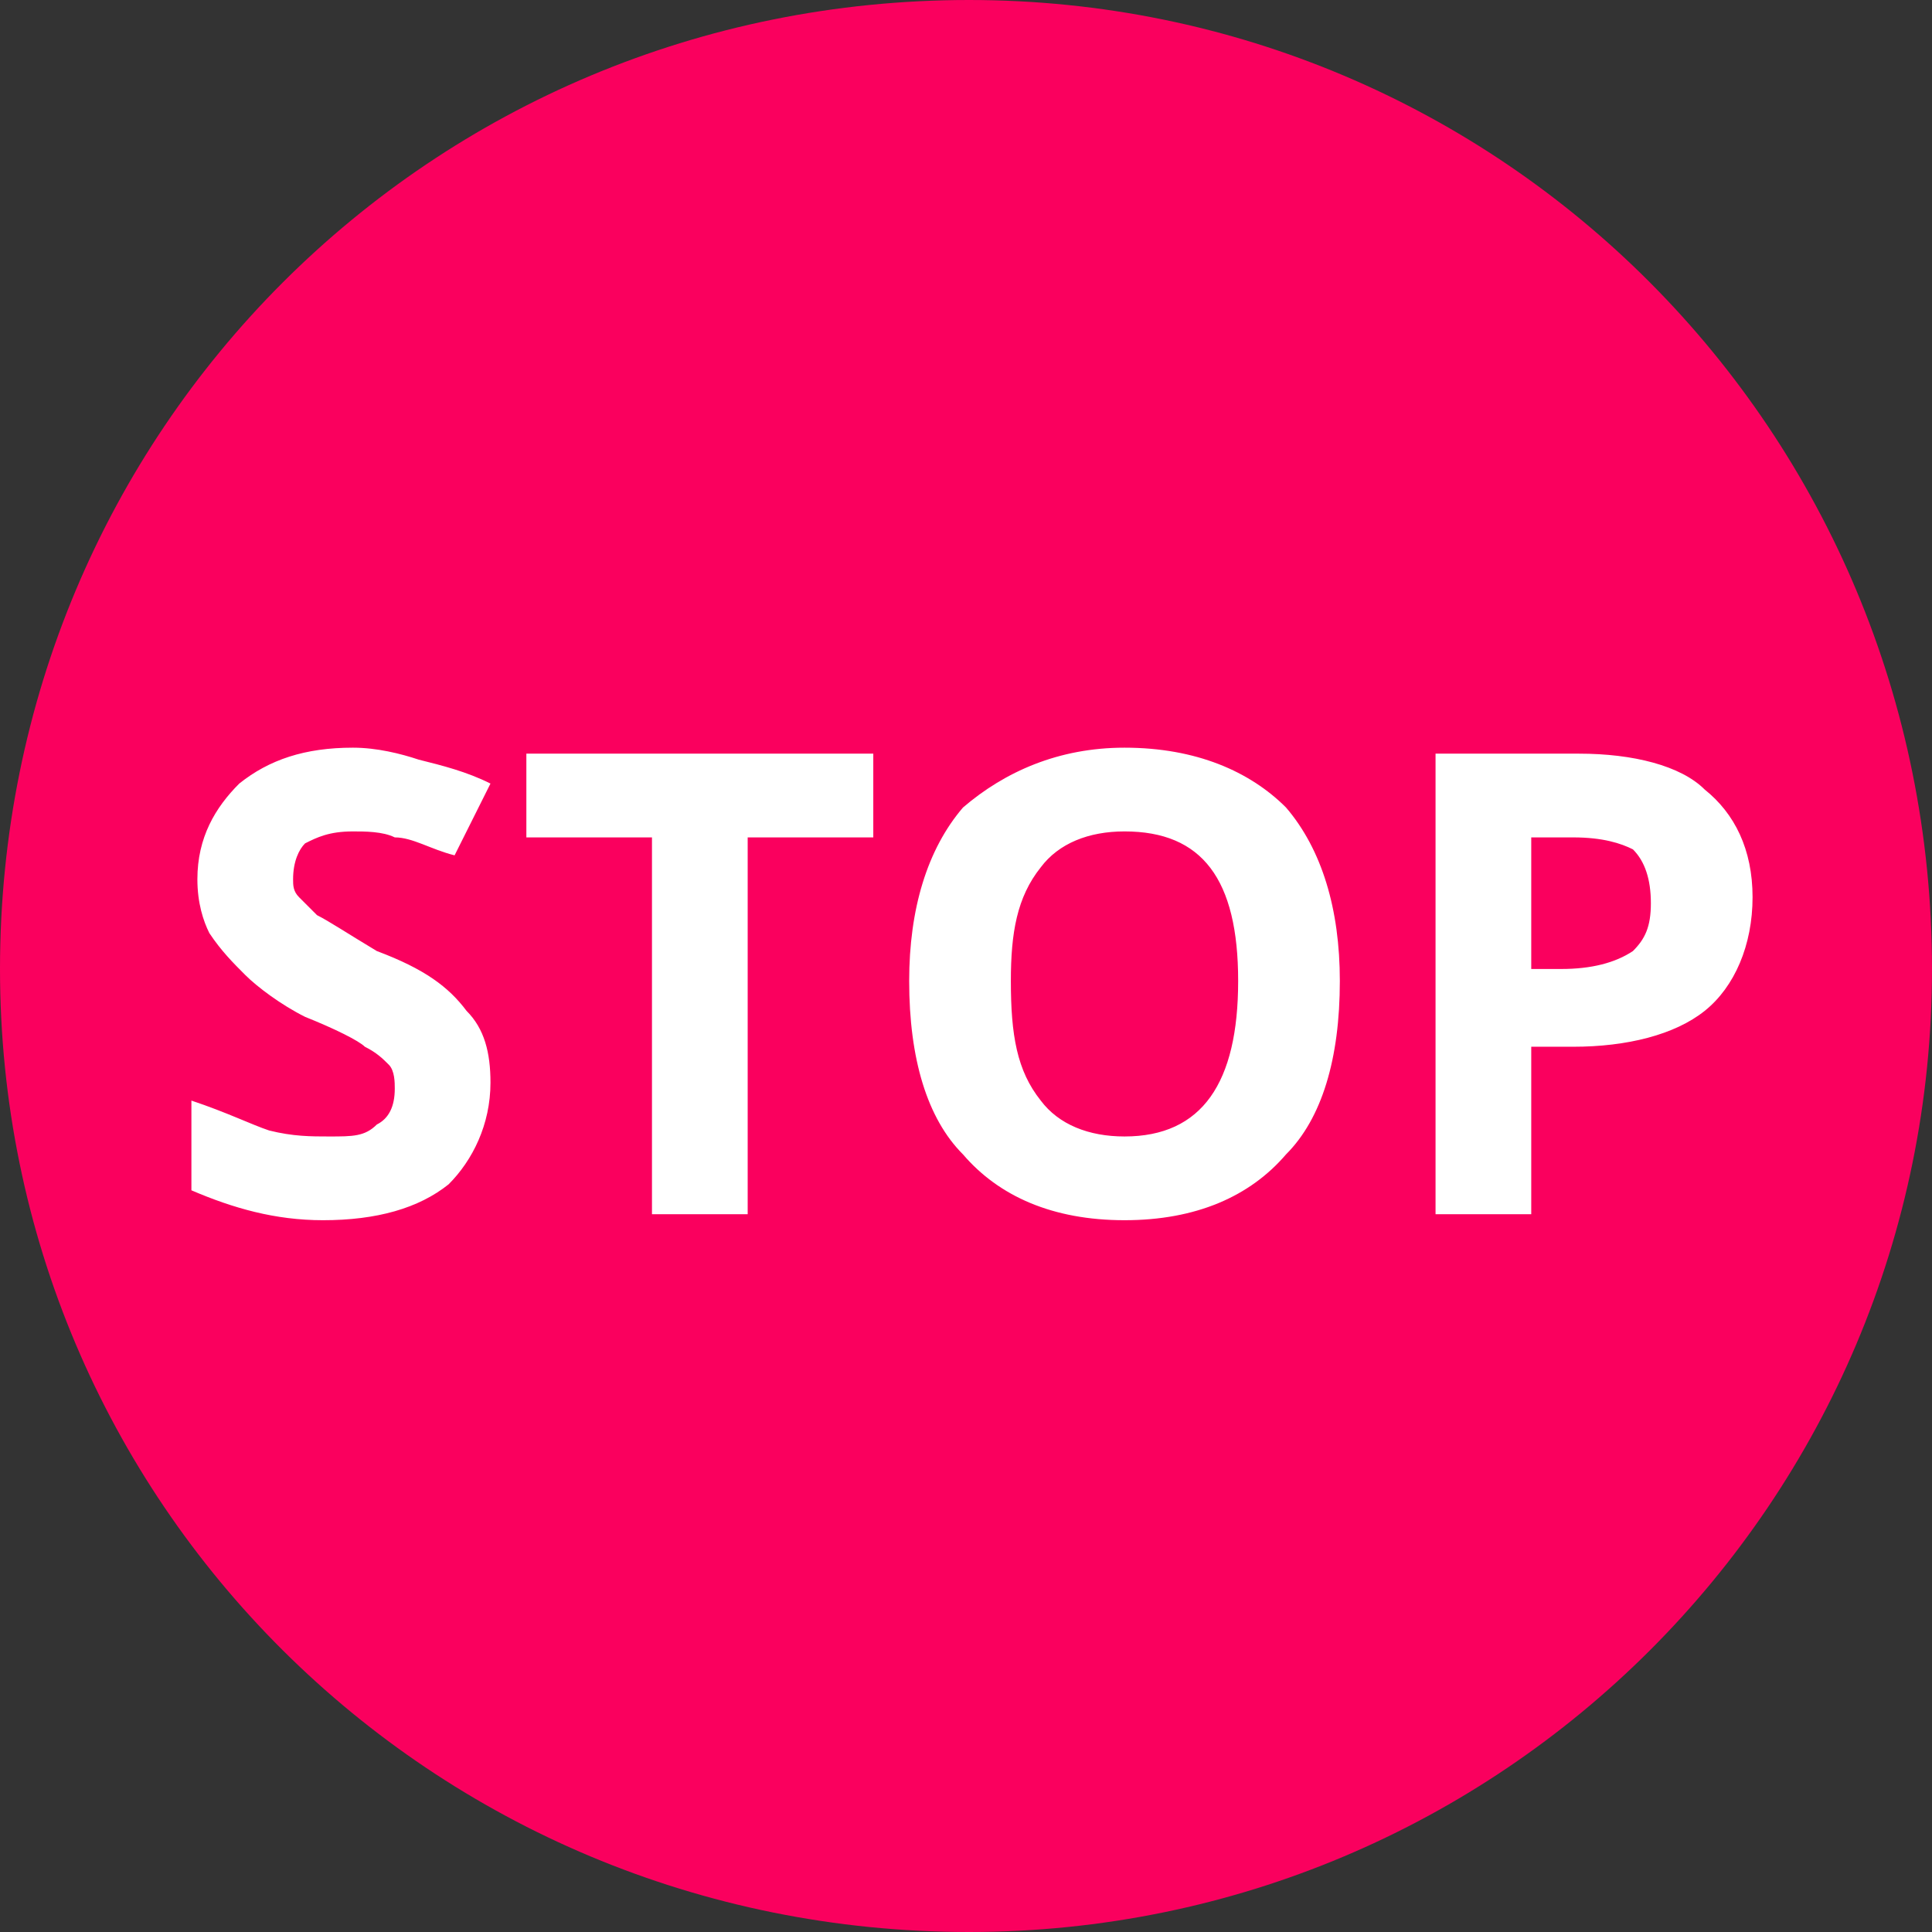
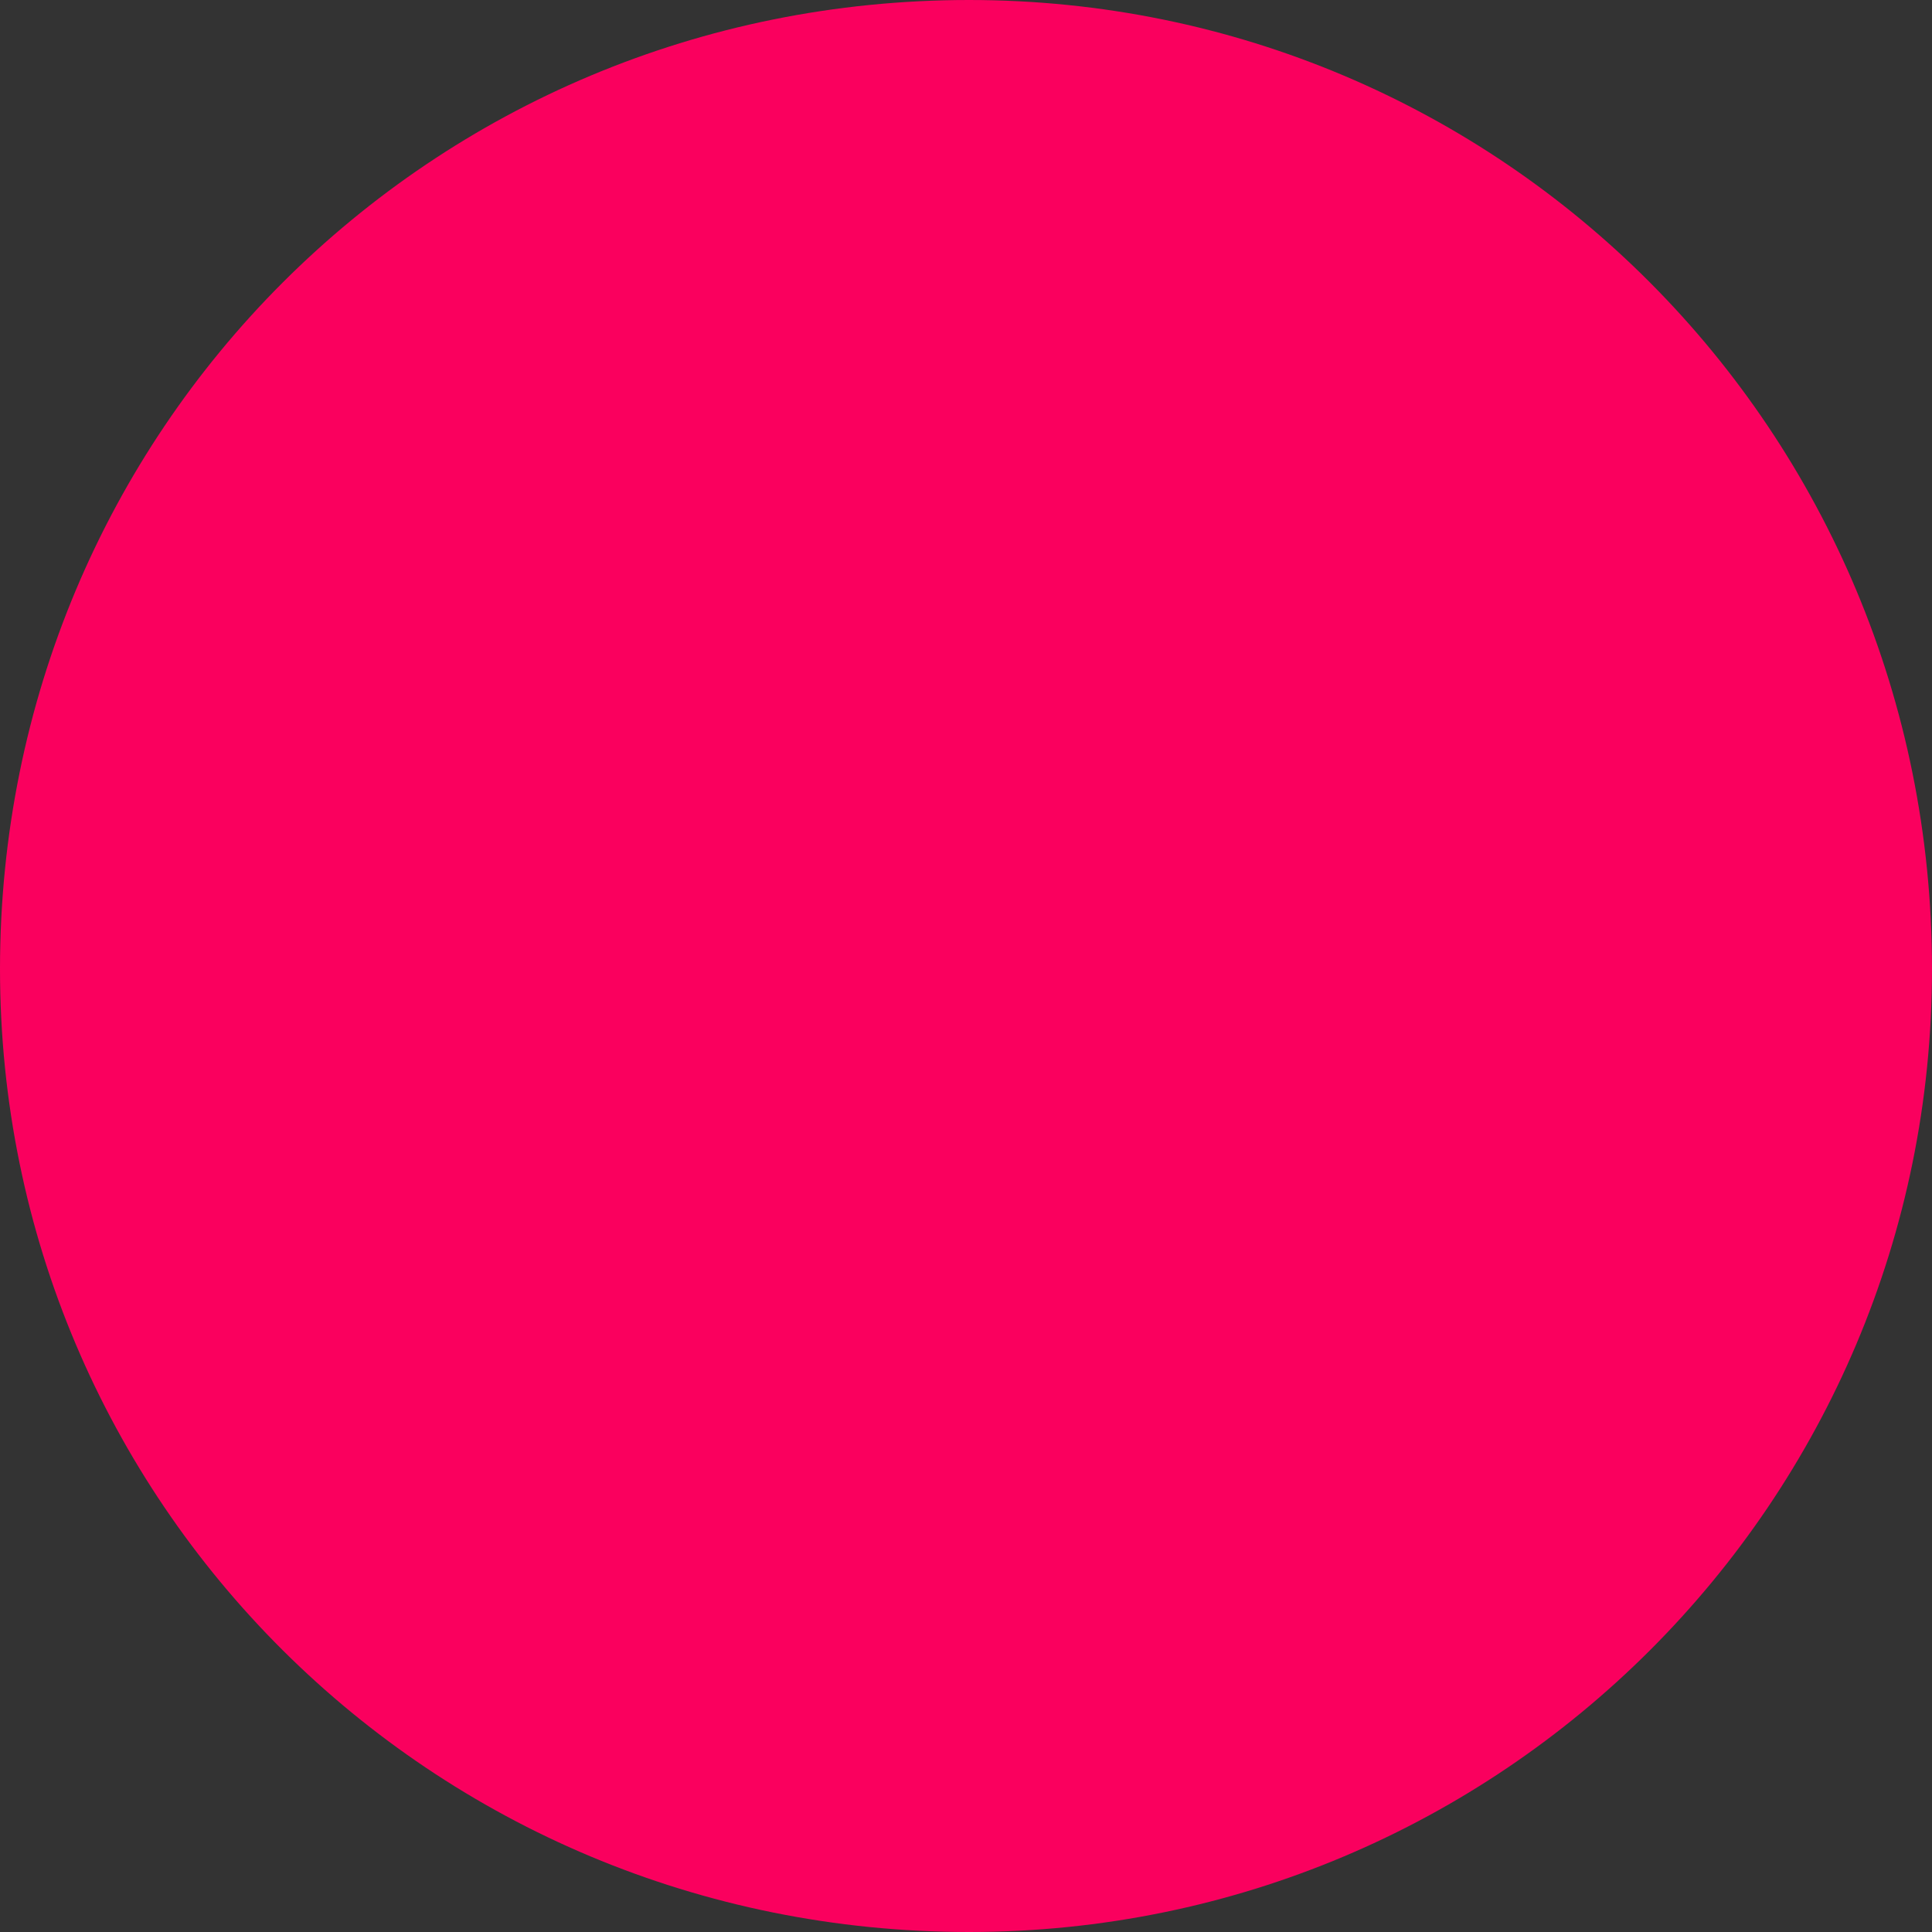
<svg xmlns="http://www.w3.org/2000/svg" xml:space="preserve" width="906px" height="906px" version="1.1" style="shape-rendering:geometricPrecision; text-rendering:geometricPrecision; image-rendering:optimizeQuality; fill-rule:evenodd; clip-rule:evenodd" viewBox="0 0 3.23 3.23">
  <rect x="0" y="0" width="3.23" height="3.23" fill="#333333" stroke="none" />
  <defs>
    <style type="text/css"> .fil0 {fill:#FA005E} .fil1 {fill:white;fill-rule:nonzero} </style>
  </defs>
  <g id="Слой_x0020_1">
    <g id="_168403248816">
-       <path class="fil0" d="M1.62 0c0.89,0 1.61,0.72 1.61,1.62 0,0.89 -0.72,1.61 -1.61,1.61 -0.9,0 -1.62,-0.72 -1.62,-1.61 0,-0.9 0.72,-1.62 1.62,-1.62z" />
+       <path class="fil0" d="M1.62 0c0.89,0 1.61,0.72 1.61,1.62 0,0.89 -0.72,1.61 -1.61,1.61 -0.9,0 -1.62,-0.72 -1.62,-1.61 0,-0.9 0.72,-1.62 1.62,-1.62" />
    </g>
-     <path class="fil1" d="M0.82 1.81c0,0.07 -0.03,0.13 -0.07,0.17 -0.05,0.04 -0.12,0.06 -0.21,0.06 -0.08,0 -0.15,-0.02 -0.22,-0.05l0 -0.15c0.06,0.02 0.1,0.04 0.13,0.05 0.04,0.01 0.07,0.01 0.1,0.01 0.04,0 0.06,0 0.08,-0.02 0.02,-0.01 0.03,-0.03 0.03,-0.06 0,-0.01 0,-0.03 -0.01,-0.04 -0.01,-0.01 -0.02,-0.02 -0.04,-0.03 -0.01,-0.01 -0.05,-0.03 -0.1,-0.05 -0.04,-0.02 -0.08,-0.05 -0.1,-0.07 -0.02,-0.02 -0.04,-0.04 -0.06,-0.07 -0.01,-0.02 -0.02,-0.05 -0.02,-0.09 0,-0.07 0.03,-0.12 0.07,-0.16 0.05,-0.04 0.11,-0.06 0.19,-0.06 0.04,0 0.08,0.01 0.11,0.02 0.04,0.01 0.08,0.02 0.12,0.04l-0.06 0.12c-0.04,-0.01 -0.07,-0.03 -0.1,-0.03 -0.02,-0.01 -0.05,-0.01 -0.07,-0.01 -0.04,0 -0.06,0.01 -0.08,0.02 -0.01,0.01 -0.02,0.03 -0.02,0.06 0,0.01 0,0.02 0.01,0.03 0.01,0.01 0.02,0.02 0.03,0.03 0.02,0.01 0.05,0.03 0.1,0.06 0.08,0.03 0.12,0.06 0.15,0.1 0.03,0.03 0.04,0.07 0.04,0.12zm0.43 0.22l-0.16 0 0 -0.63 -0.21 0 0 -0.14 0.58 0 0 0.14 -0.21 0 0 0.63zm0.99 -0.39c0,0.13 -0.03,0.23 -0.09,0.29 -0.06,0.07 -0.15,0.11 -0.27,0.11 -0.12,0 -0.21,-0.04 -0.27,-0.11 -0.06,-0.06 -0.09,-0.16 -0.09,-0.29 0,-0.12 0.03,-0.22 0.09,-0.29 0.07,-0.06 0.16,-0.1 0.27,-0.1 0.12,0 0.21,0.04 0.27,0.1 0.06,0.07 0.09,0.17 0.09,0.29zm-0.55 0c0,0.09 0.01,0.15 0.05,0.2 0.03,0.04 0.08,0.06 0.14,0.06 0.13,0 0.19,-0.09 0.19,-0.26 0,-0.17 -0.06,-0.25 -0.19,-0.25 -0.06,0 -0.11,0.02 -0.14,0.06 -0.04,0.05 -0.05,0.11 -0.05,0.19zm0.87 -0.02l0.05 0c0.05,0 0.09,-0.01 0.12,-0.03 0.02,-0.02 0.03,-0.04 0.03,-0.08 0,-0.04 -0.01,-0.07 -0.03,-0.09 -0.02,-0.01 -0.05,-0.02 -0.1,-0.02l-0.07 0 0 0.22zm0.37 -0.12c0,0.08 -0.03,0.15 -0.08,0.19 -0.05,0.04 -0.13,0.06 -0.22,0.06l-0.07 0 0 0.28 -0.16 0 0 -0.77 0.24 0c0.09,0 0.17,0.02 0.21,0.06 0.05,0.04 0.08,0.1 0.08,0.18z" />
  </g>
</svg>